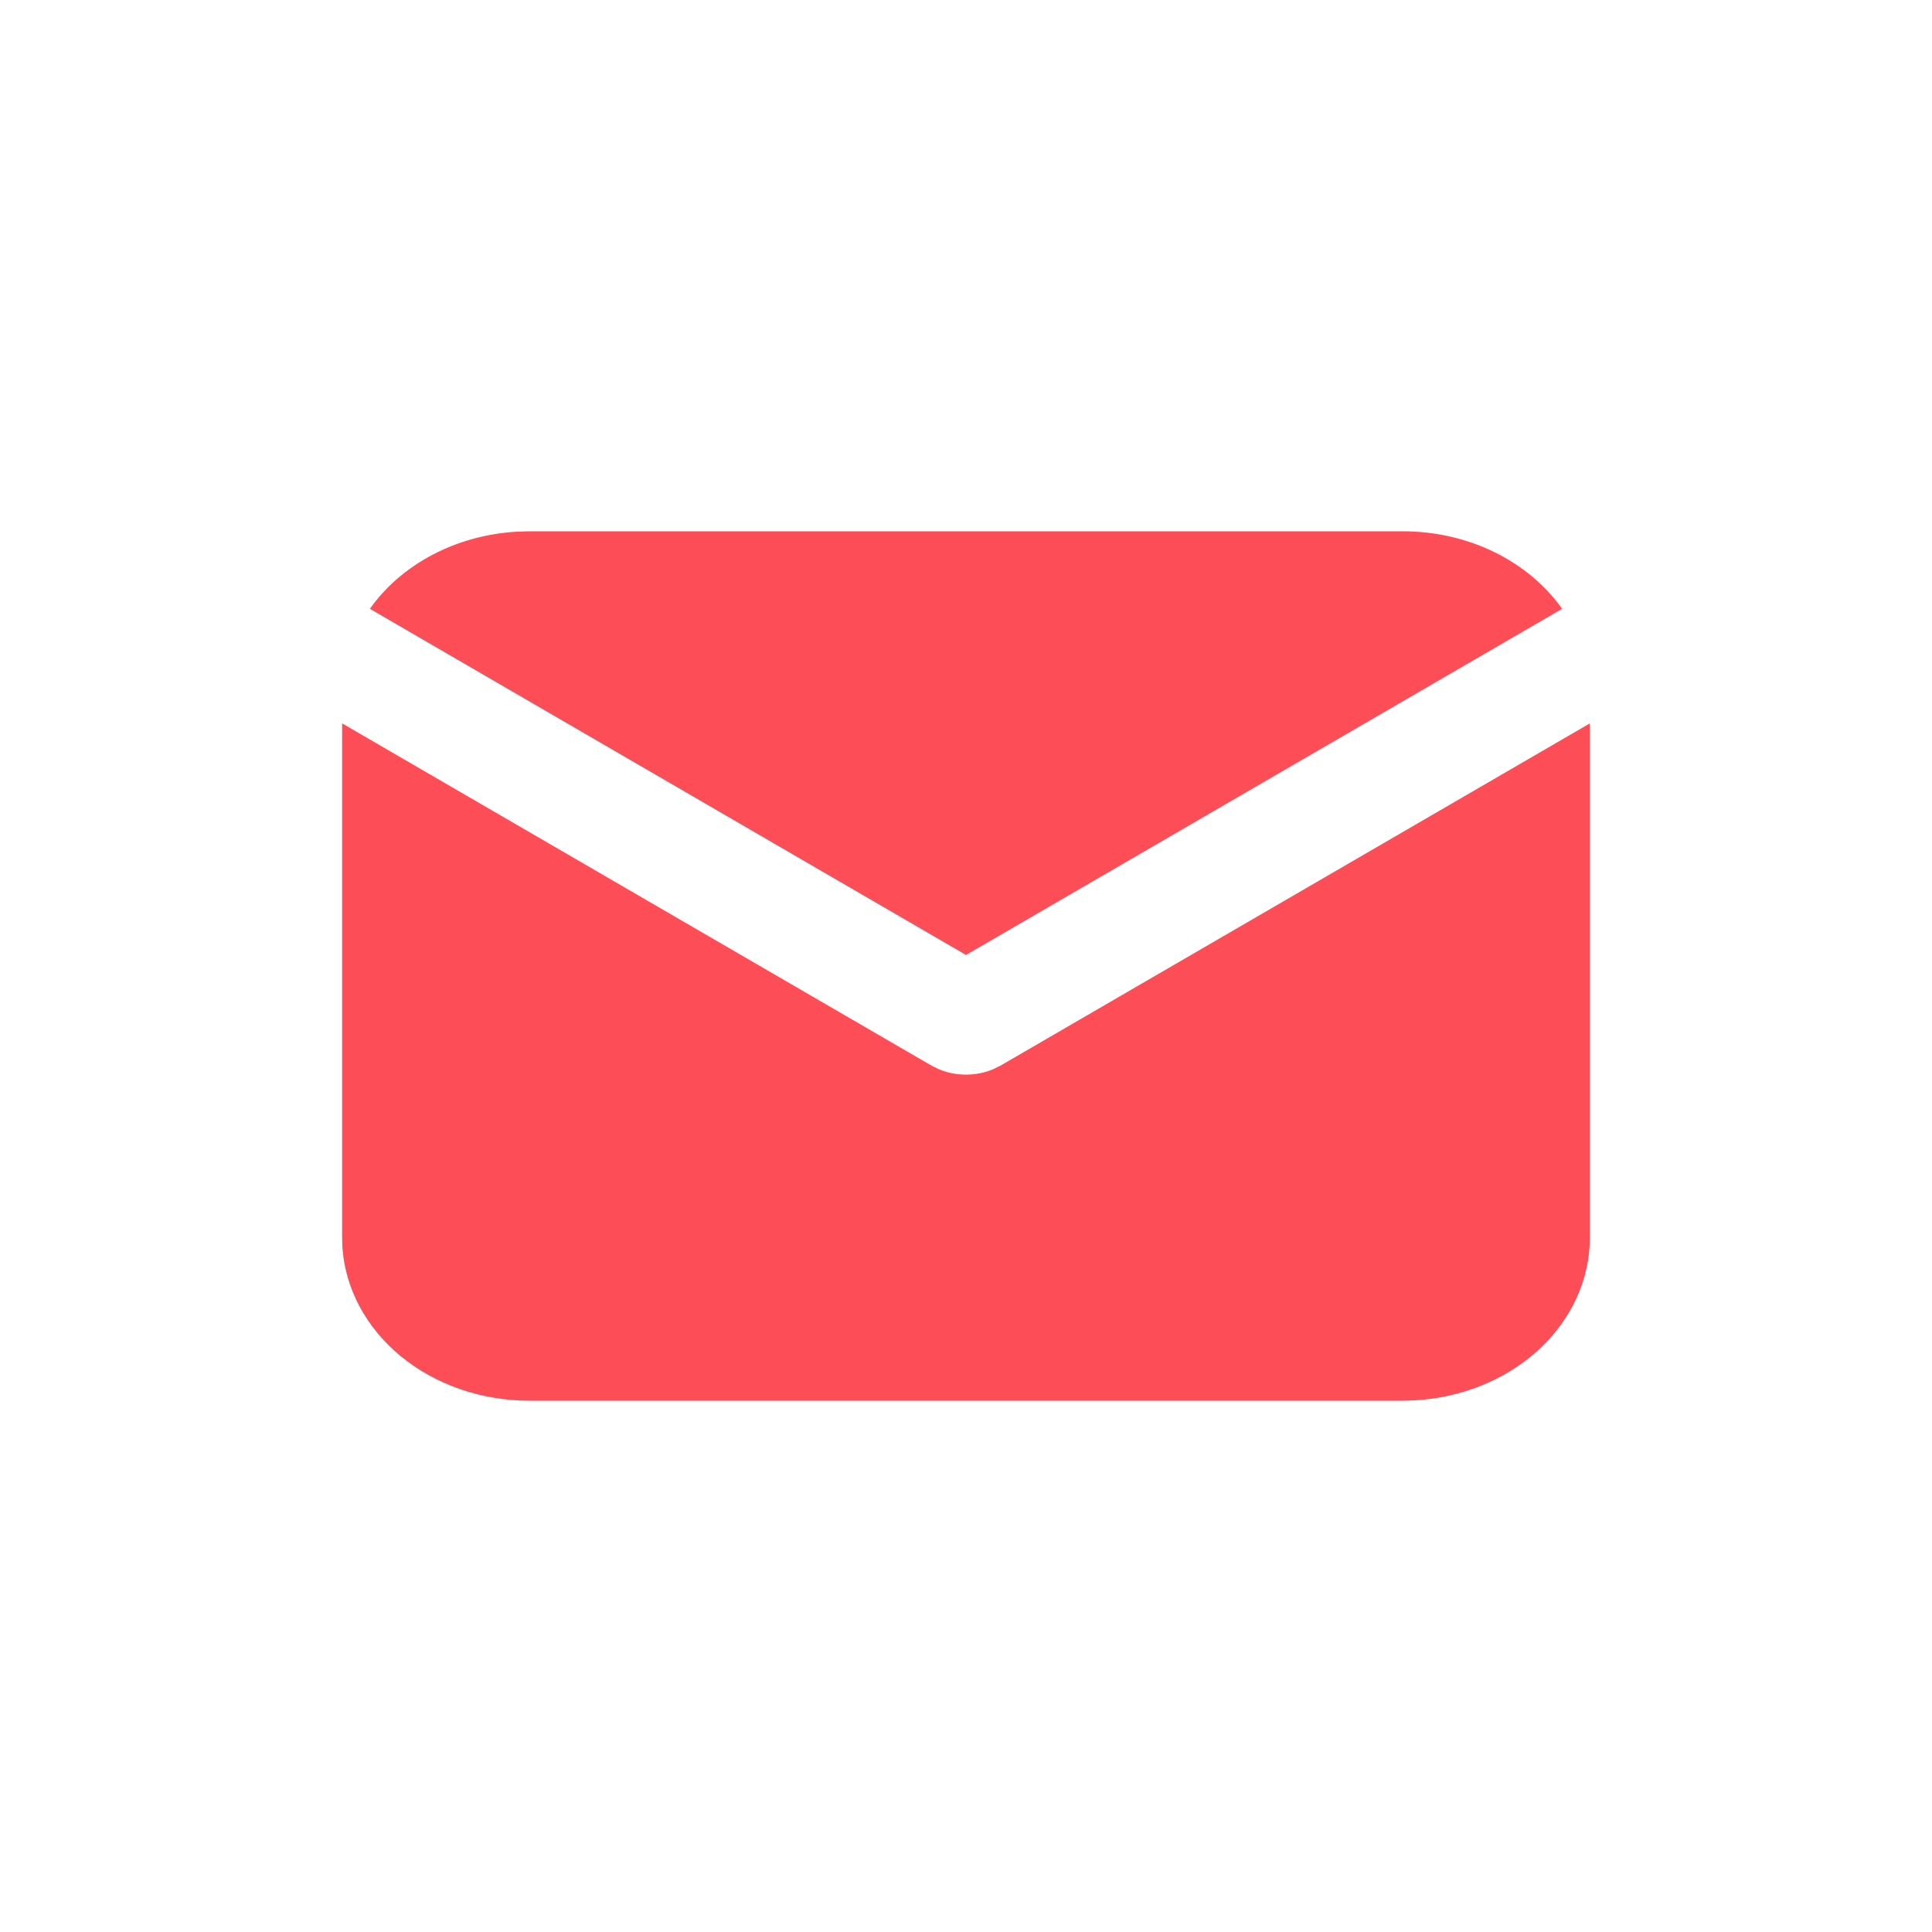
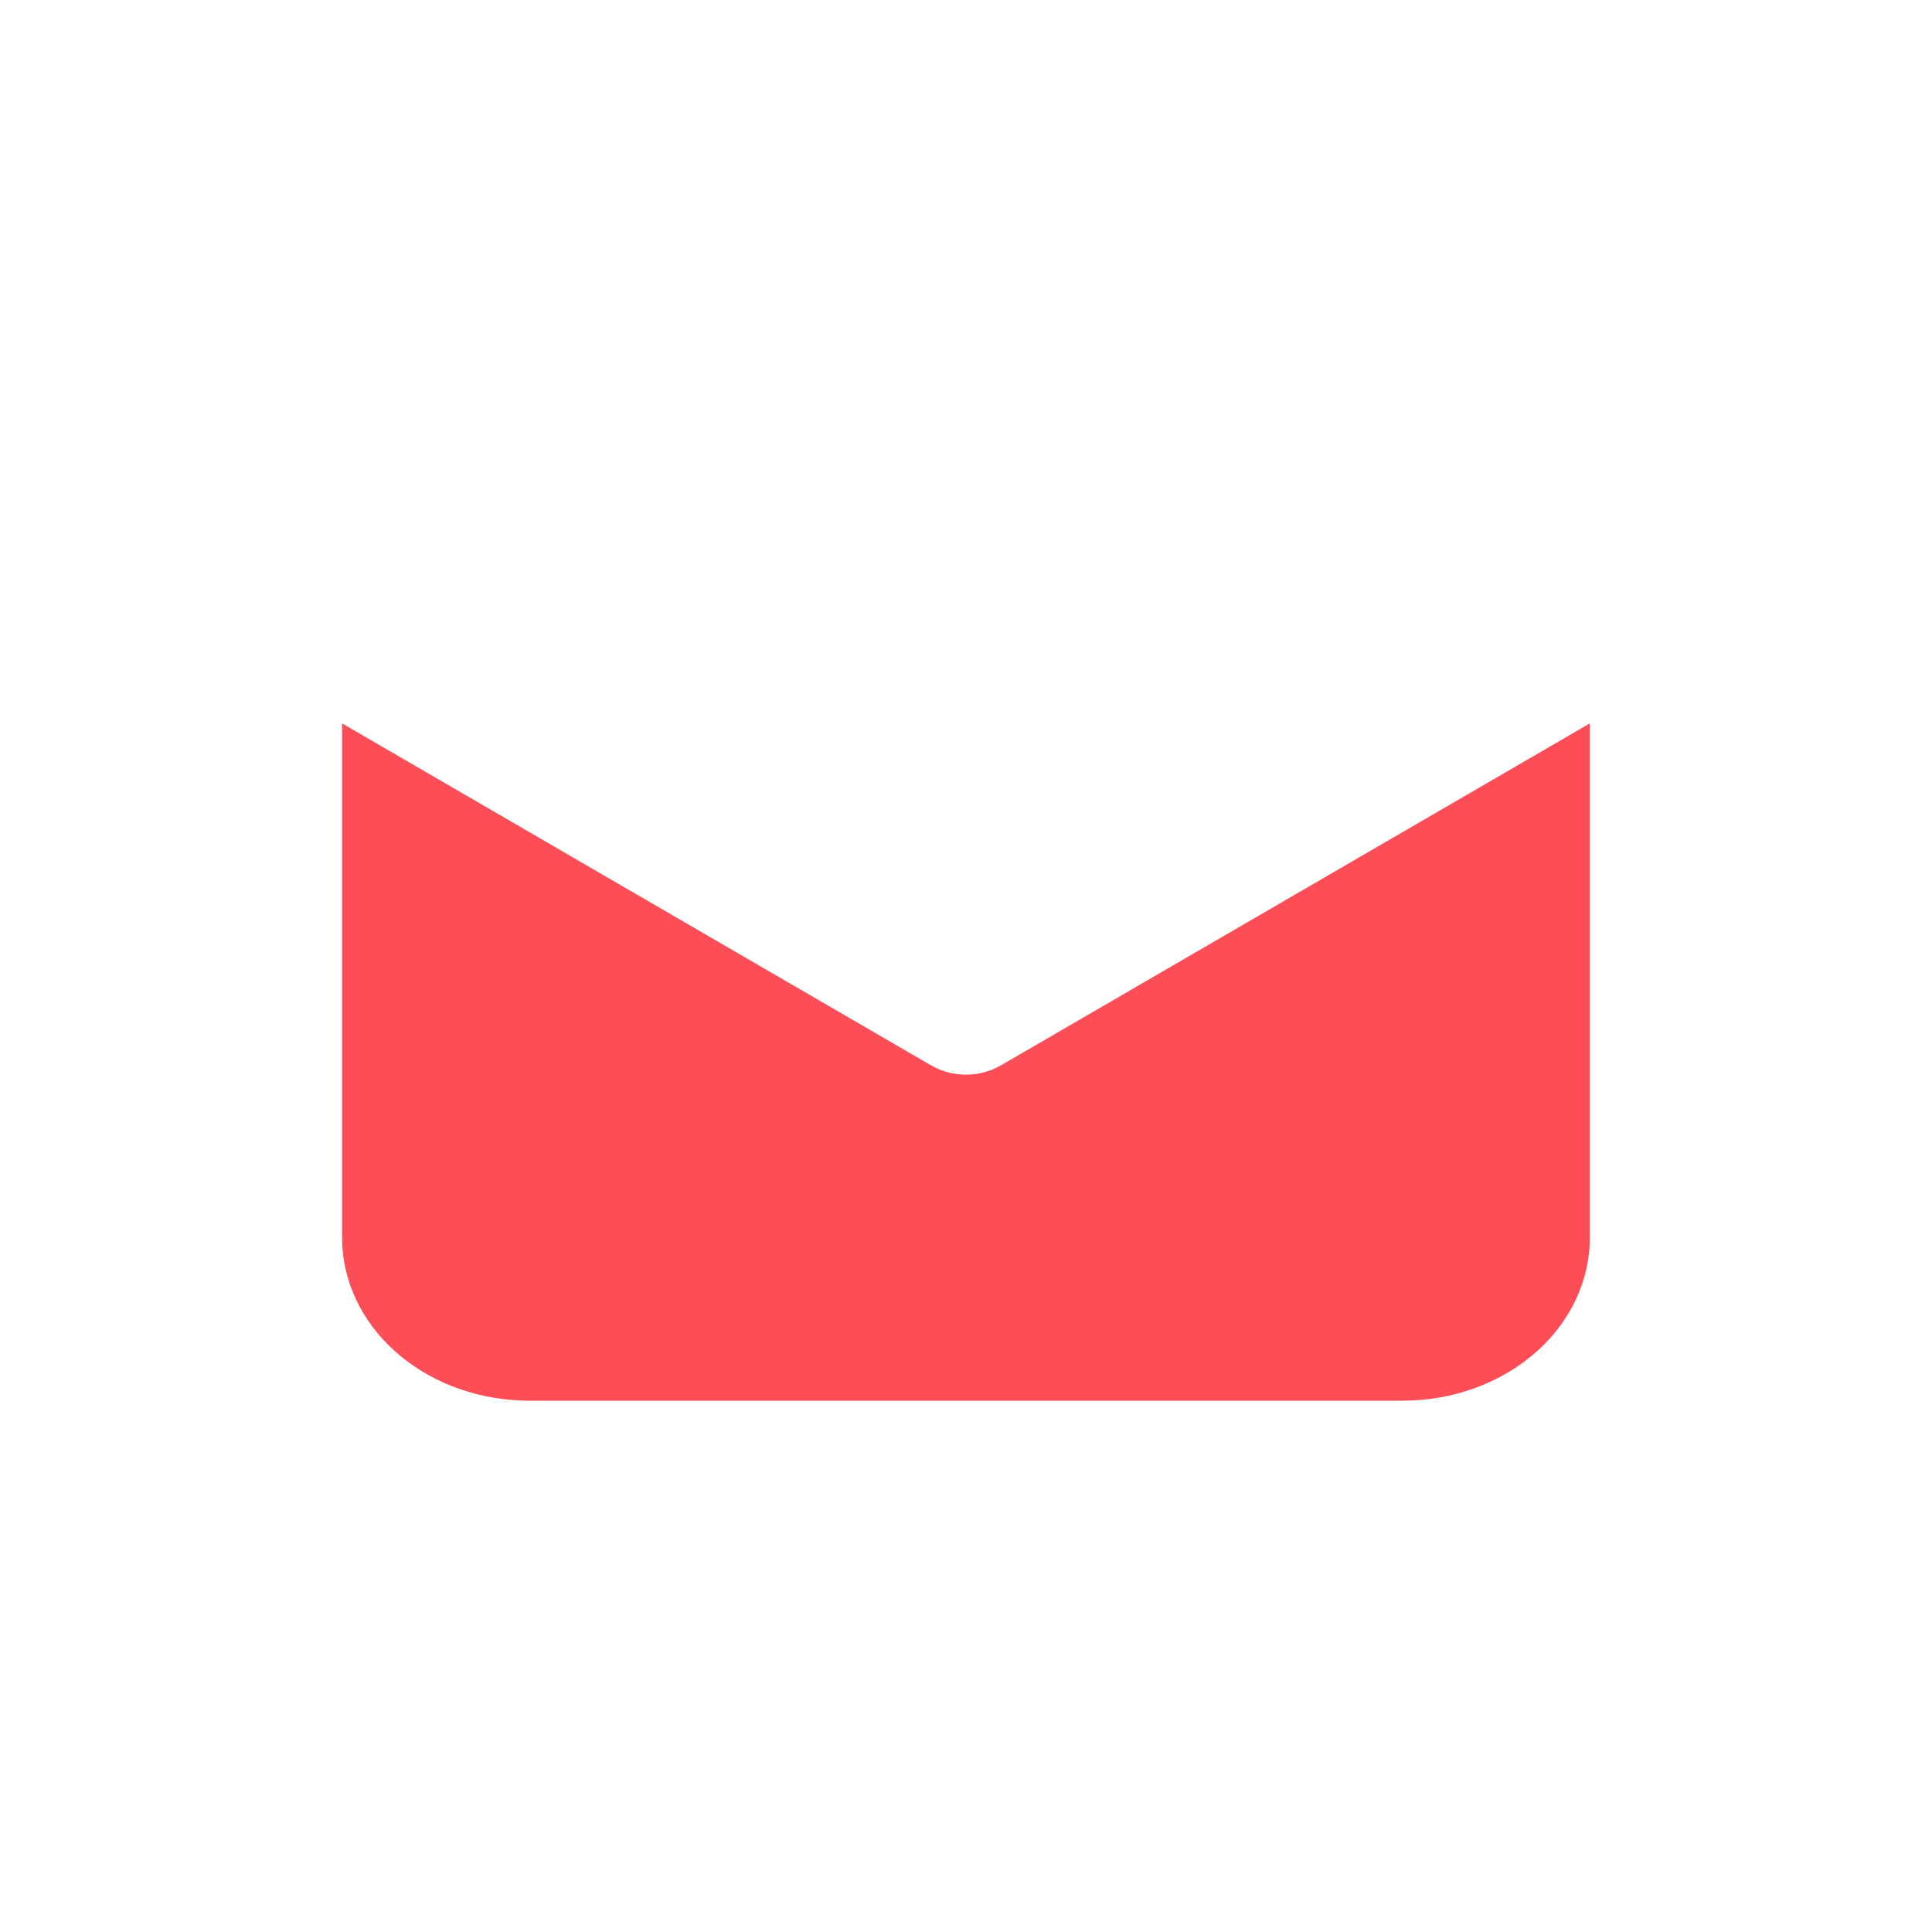
<svg xmlns="http://www.w3.org/2000/svg" width="40" height="40" viewBox="0 0 40 40" fill="none">
  <path d="M32.916 14.977V25.625C32.916 26.486 32.539 27.314 31.861 27.941C31.183 28.567 30.255 28.944 29.269 28.994L29.041 29H10.958C9.97 29 9.019 28.671 8.299 28.081C7.58 27.49 7.147 26.682 7.089 25.823L7.083 25.625V14.977L19.283 22.061L19.433 22.135C19.609 22.21 19.803 22.249 20 22.249C20.196 22.249 20.39 22.21 20.567 22.135L20.717 22.061L32.916 14.977Z" fill="#FD4E58" />
-   <path d="M29.042 11C30.437 11 31.66 11.641 32.342 12.605L20 19.772L7.658 12.605C7.982 12.147 8.427 11.763 8.956 11.485C9.485 11.207 10.082 11.044 10.699 11.008L10.958 11H29.042Z" fill="#FD4E58" />
</svg>